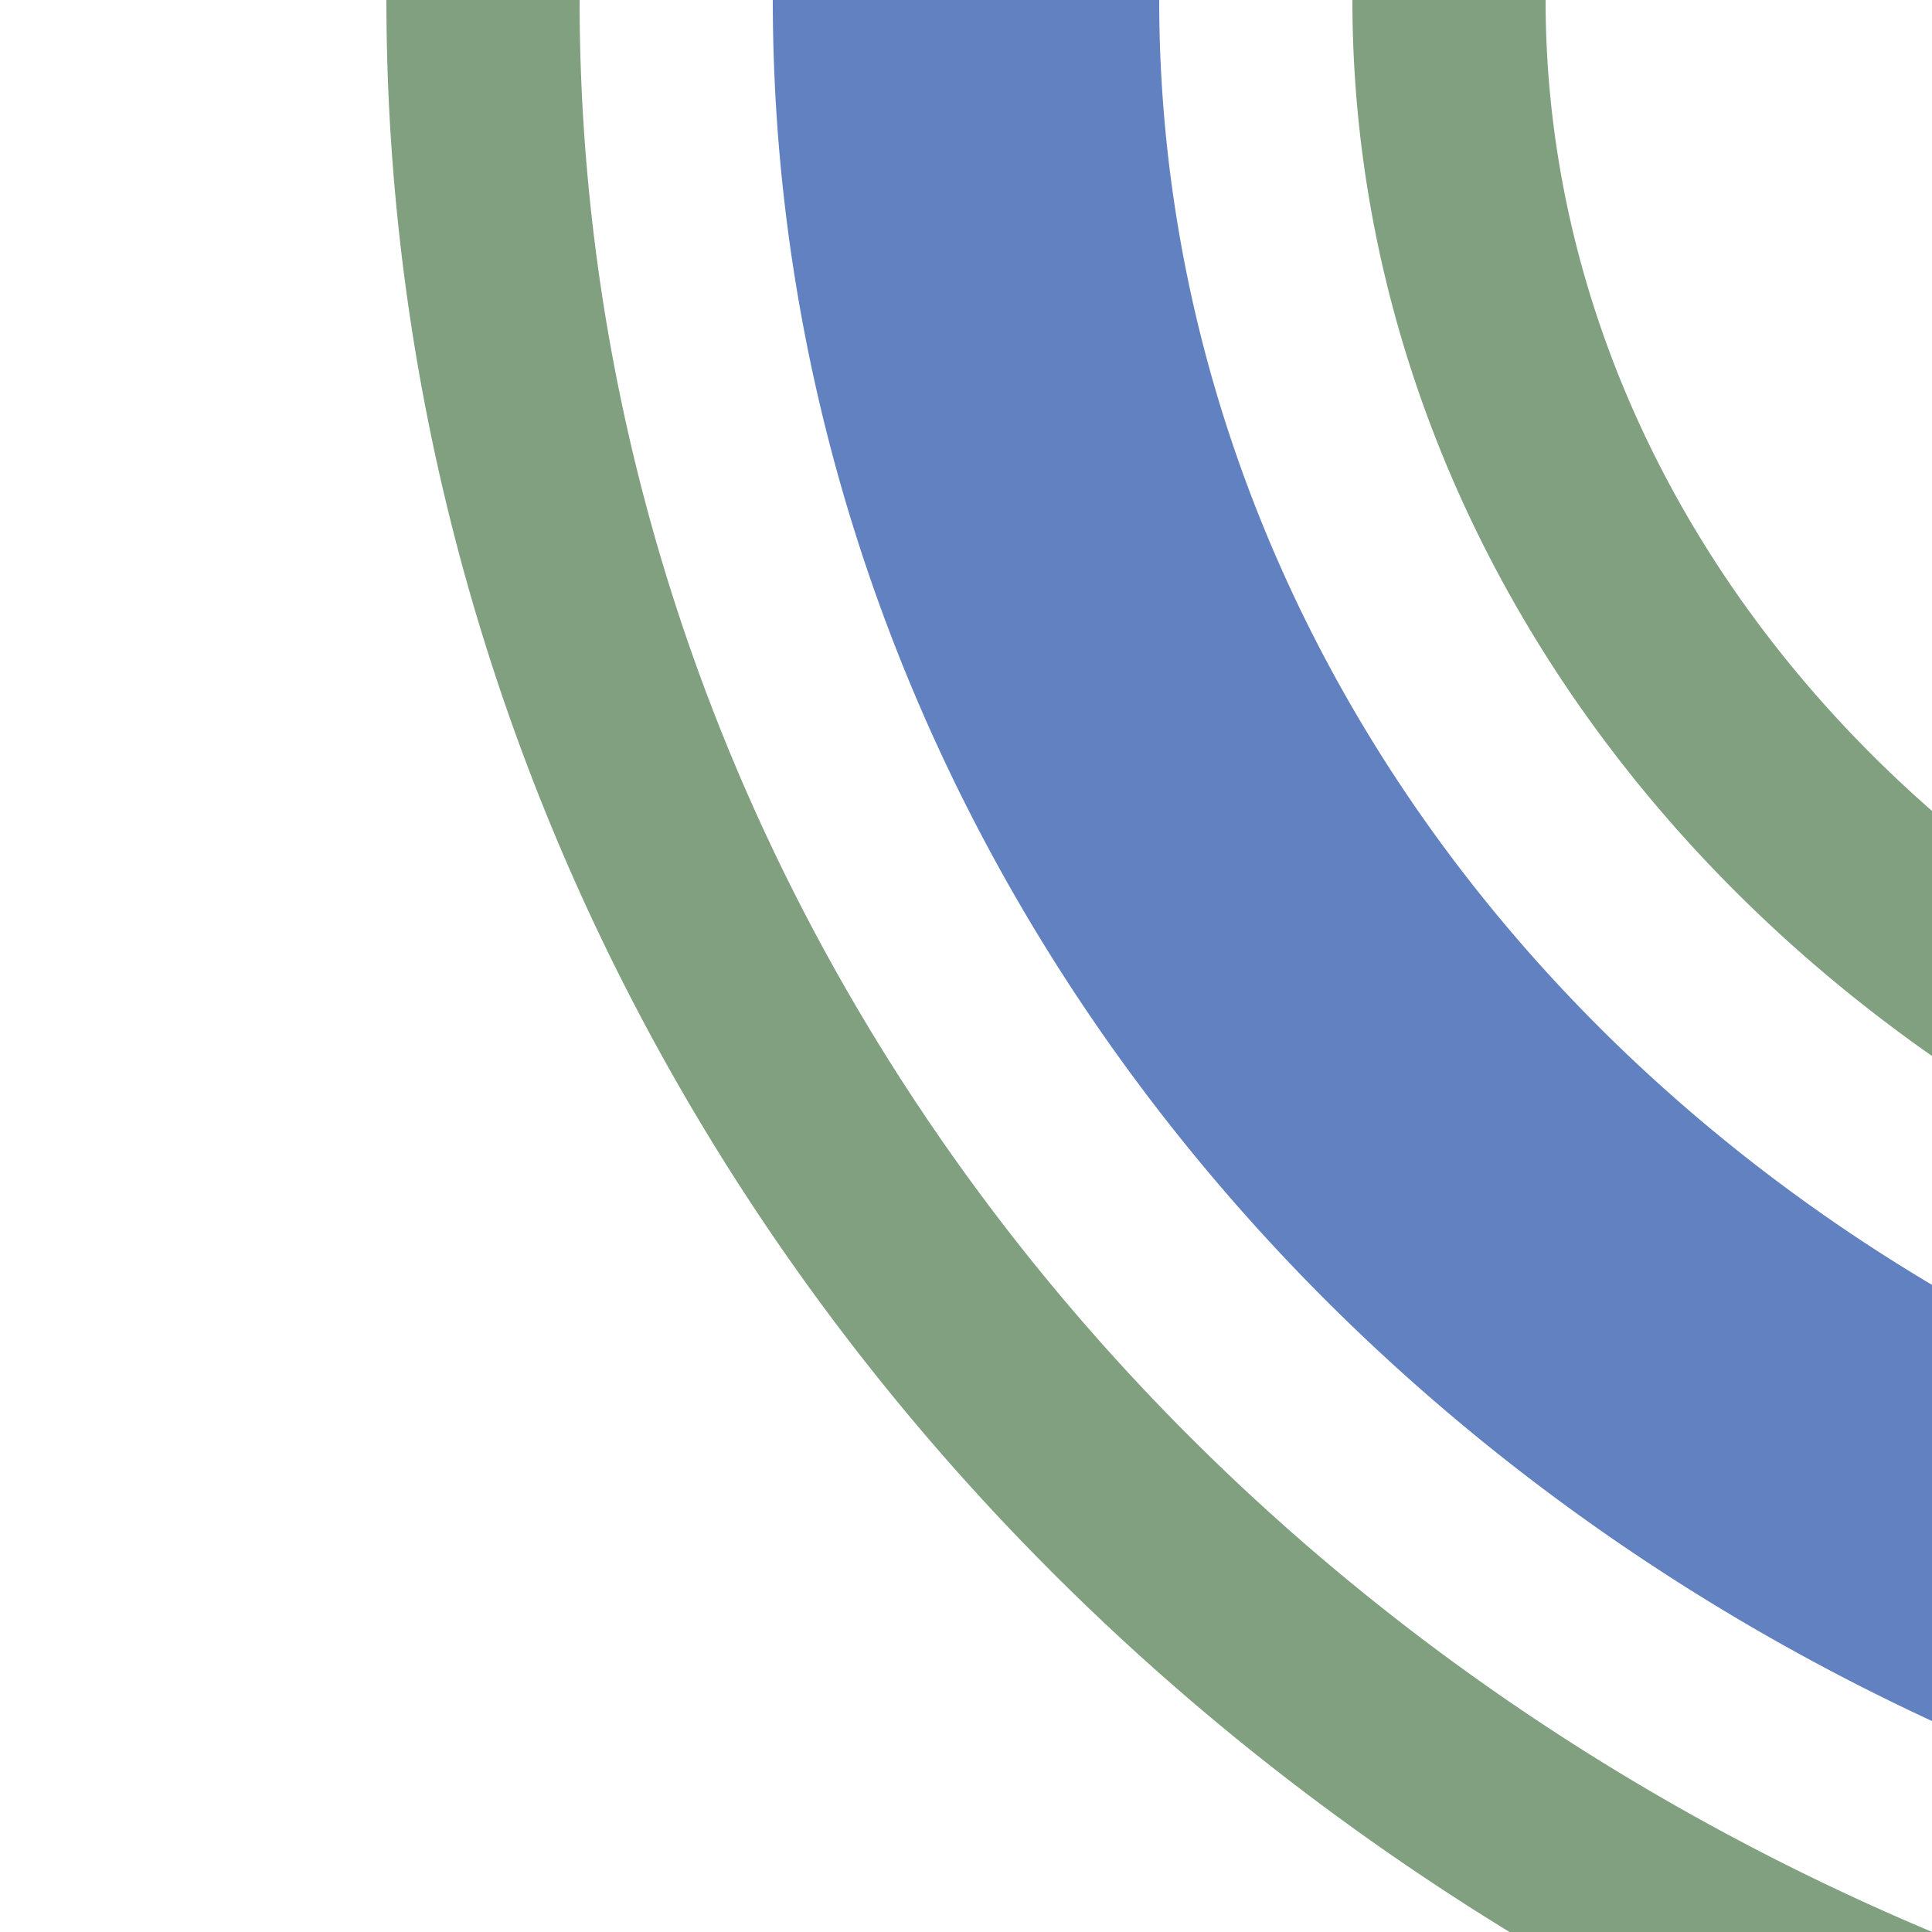
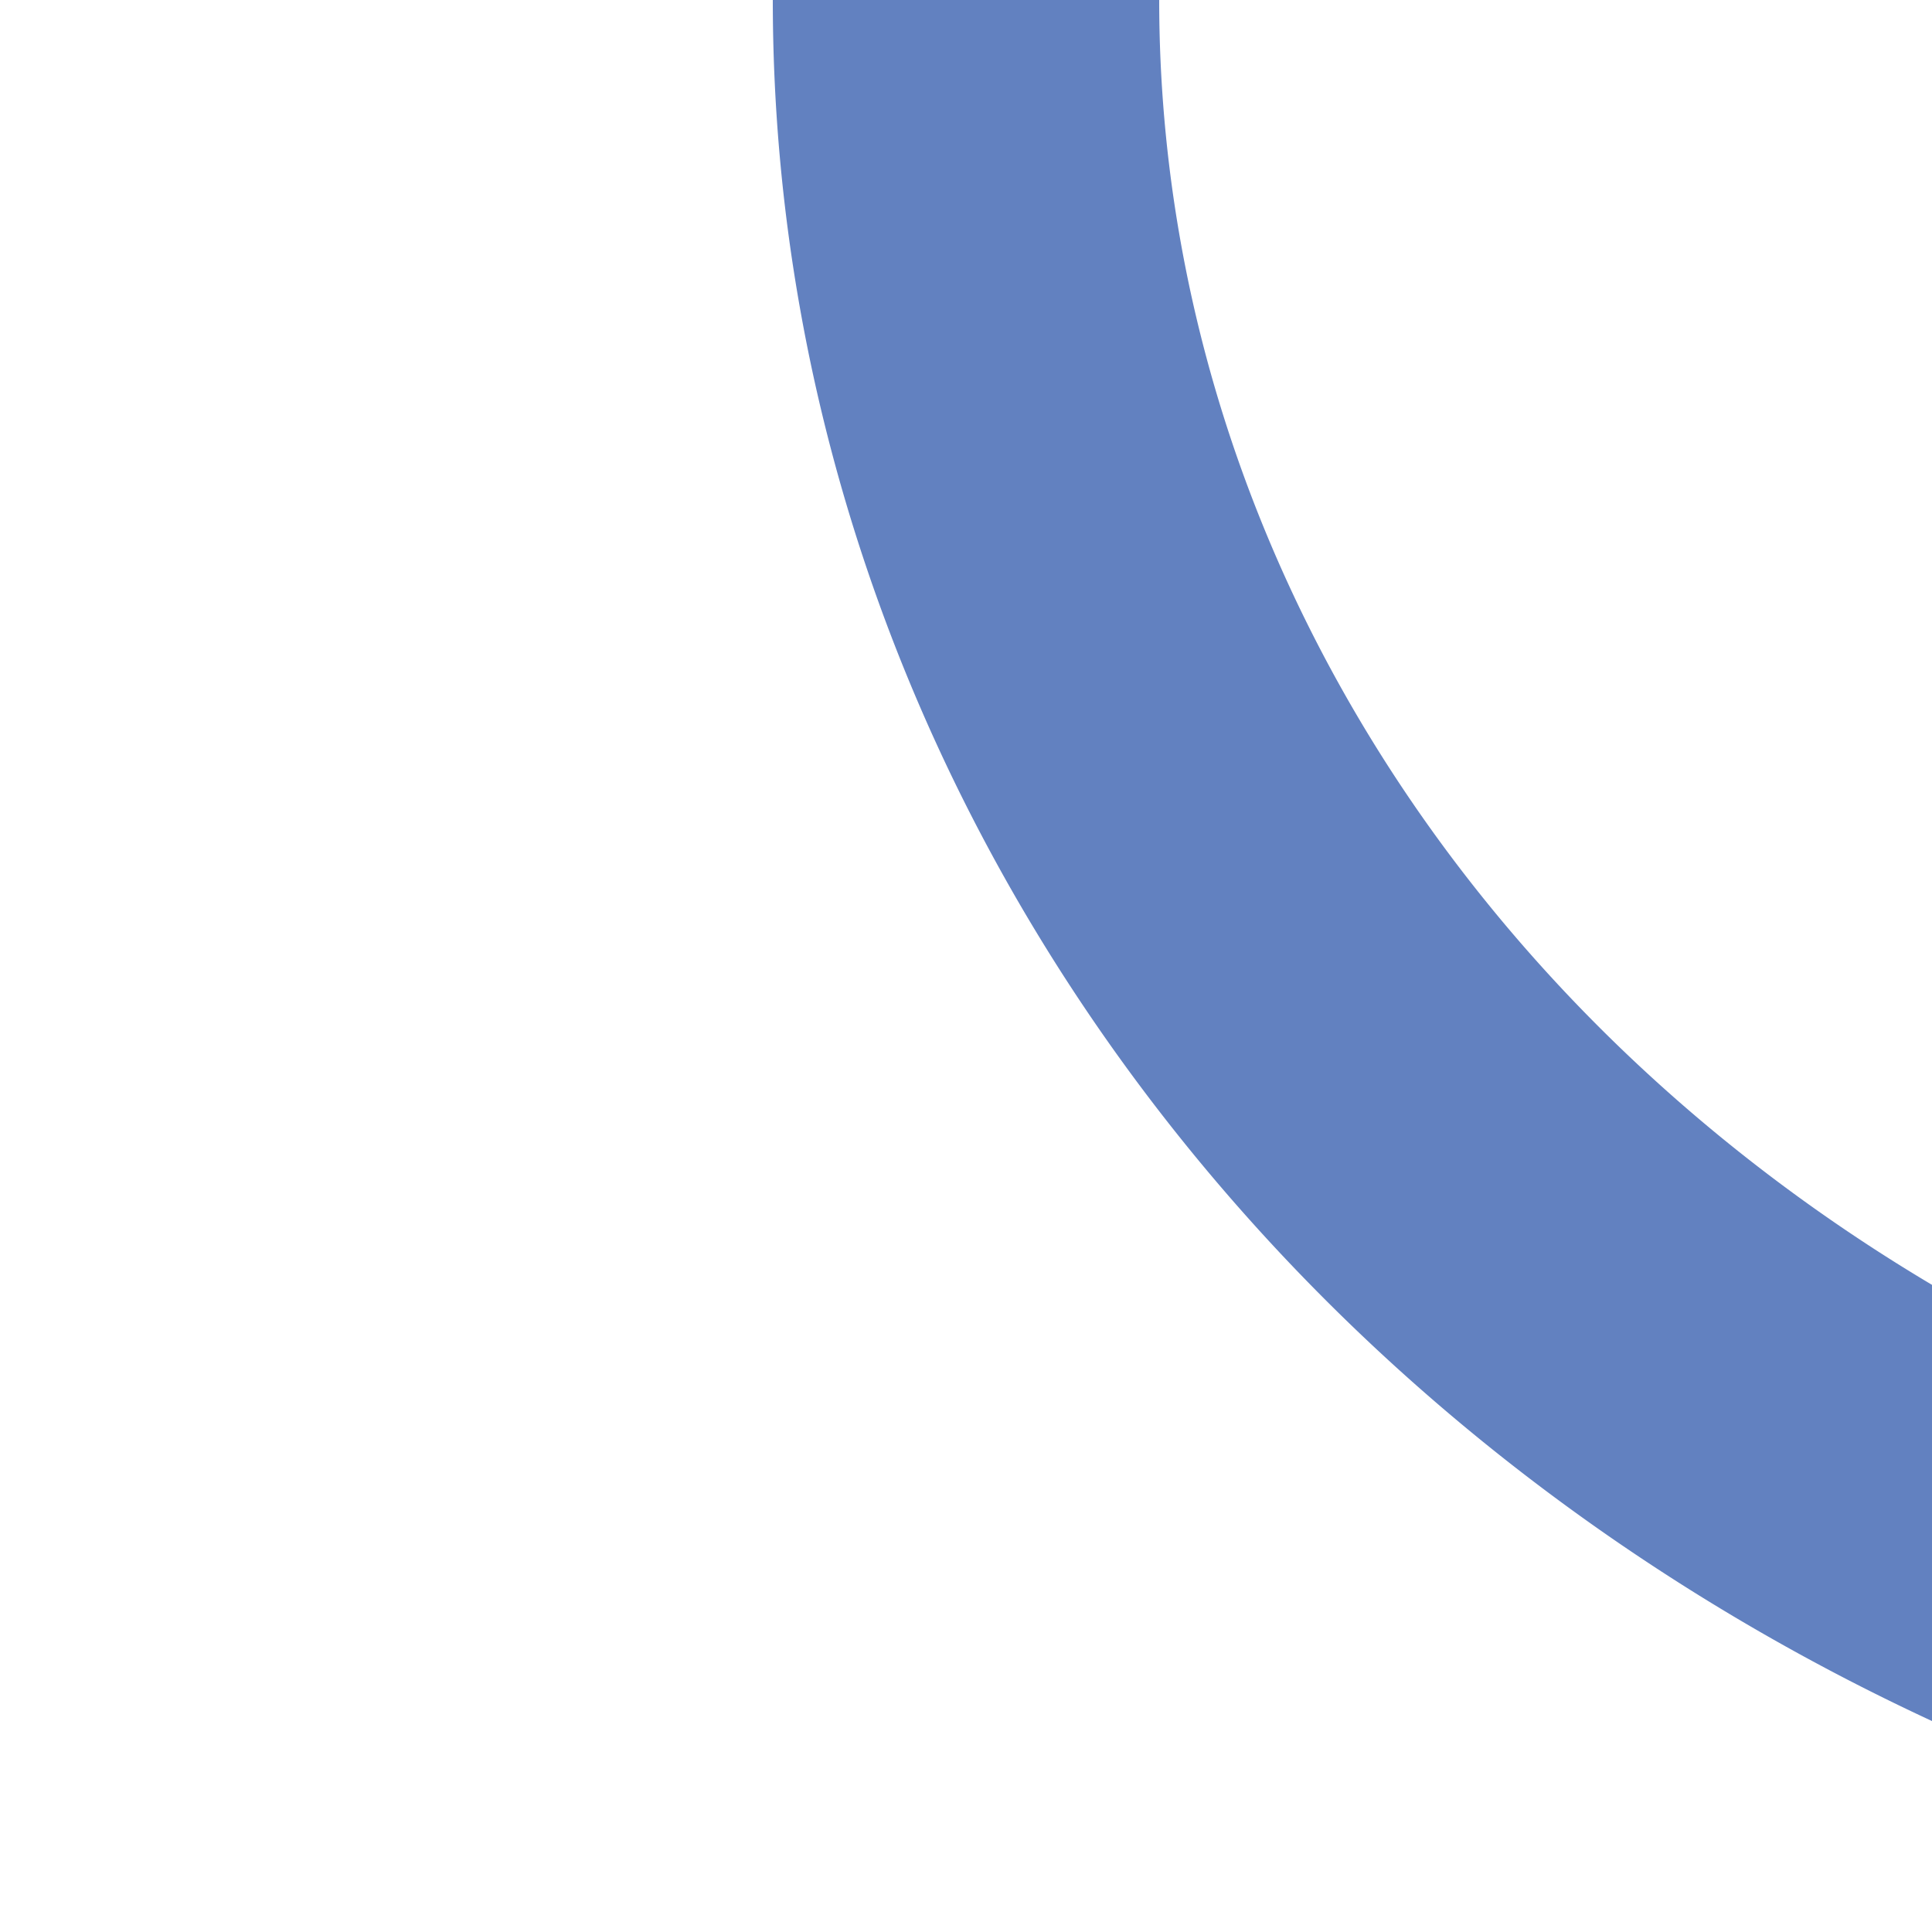
<svg xmlns="http://www.w3.org/2000/svg" width="500" height="500">
  <title>uexh3STR2</title>
  <g fill="none">
    <path stroke="#6281C0" d="M 250,0 a 500,450 0 0 0 1000,0" stroke-width="100" />
-     <path stroke="#80A080" d="M 375,0 a 375,325 0 0 0 750,0 m 250,0 a 625,575 0 0 1 -1250,0" stroke-width="50" />
  </g>
</svg>